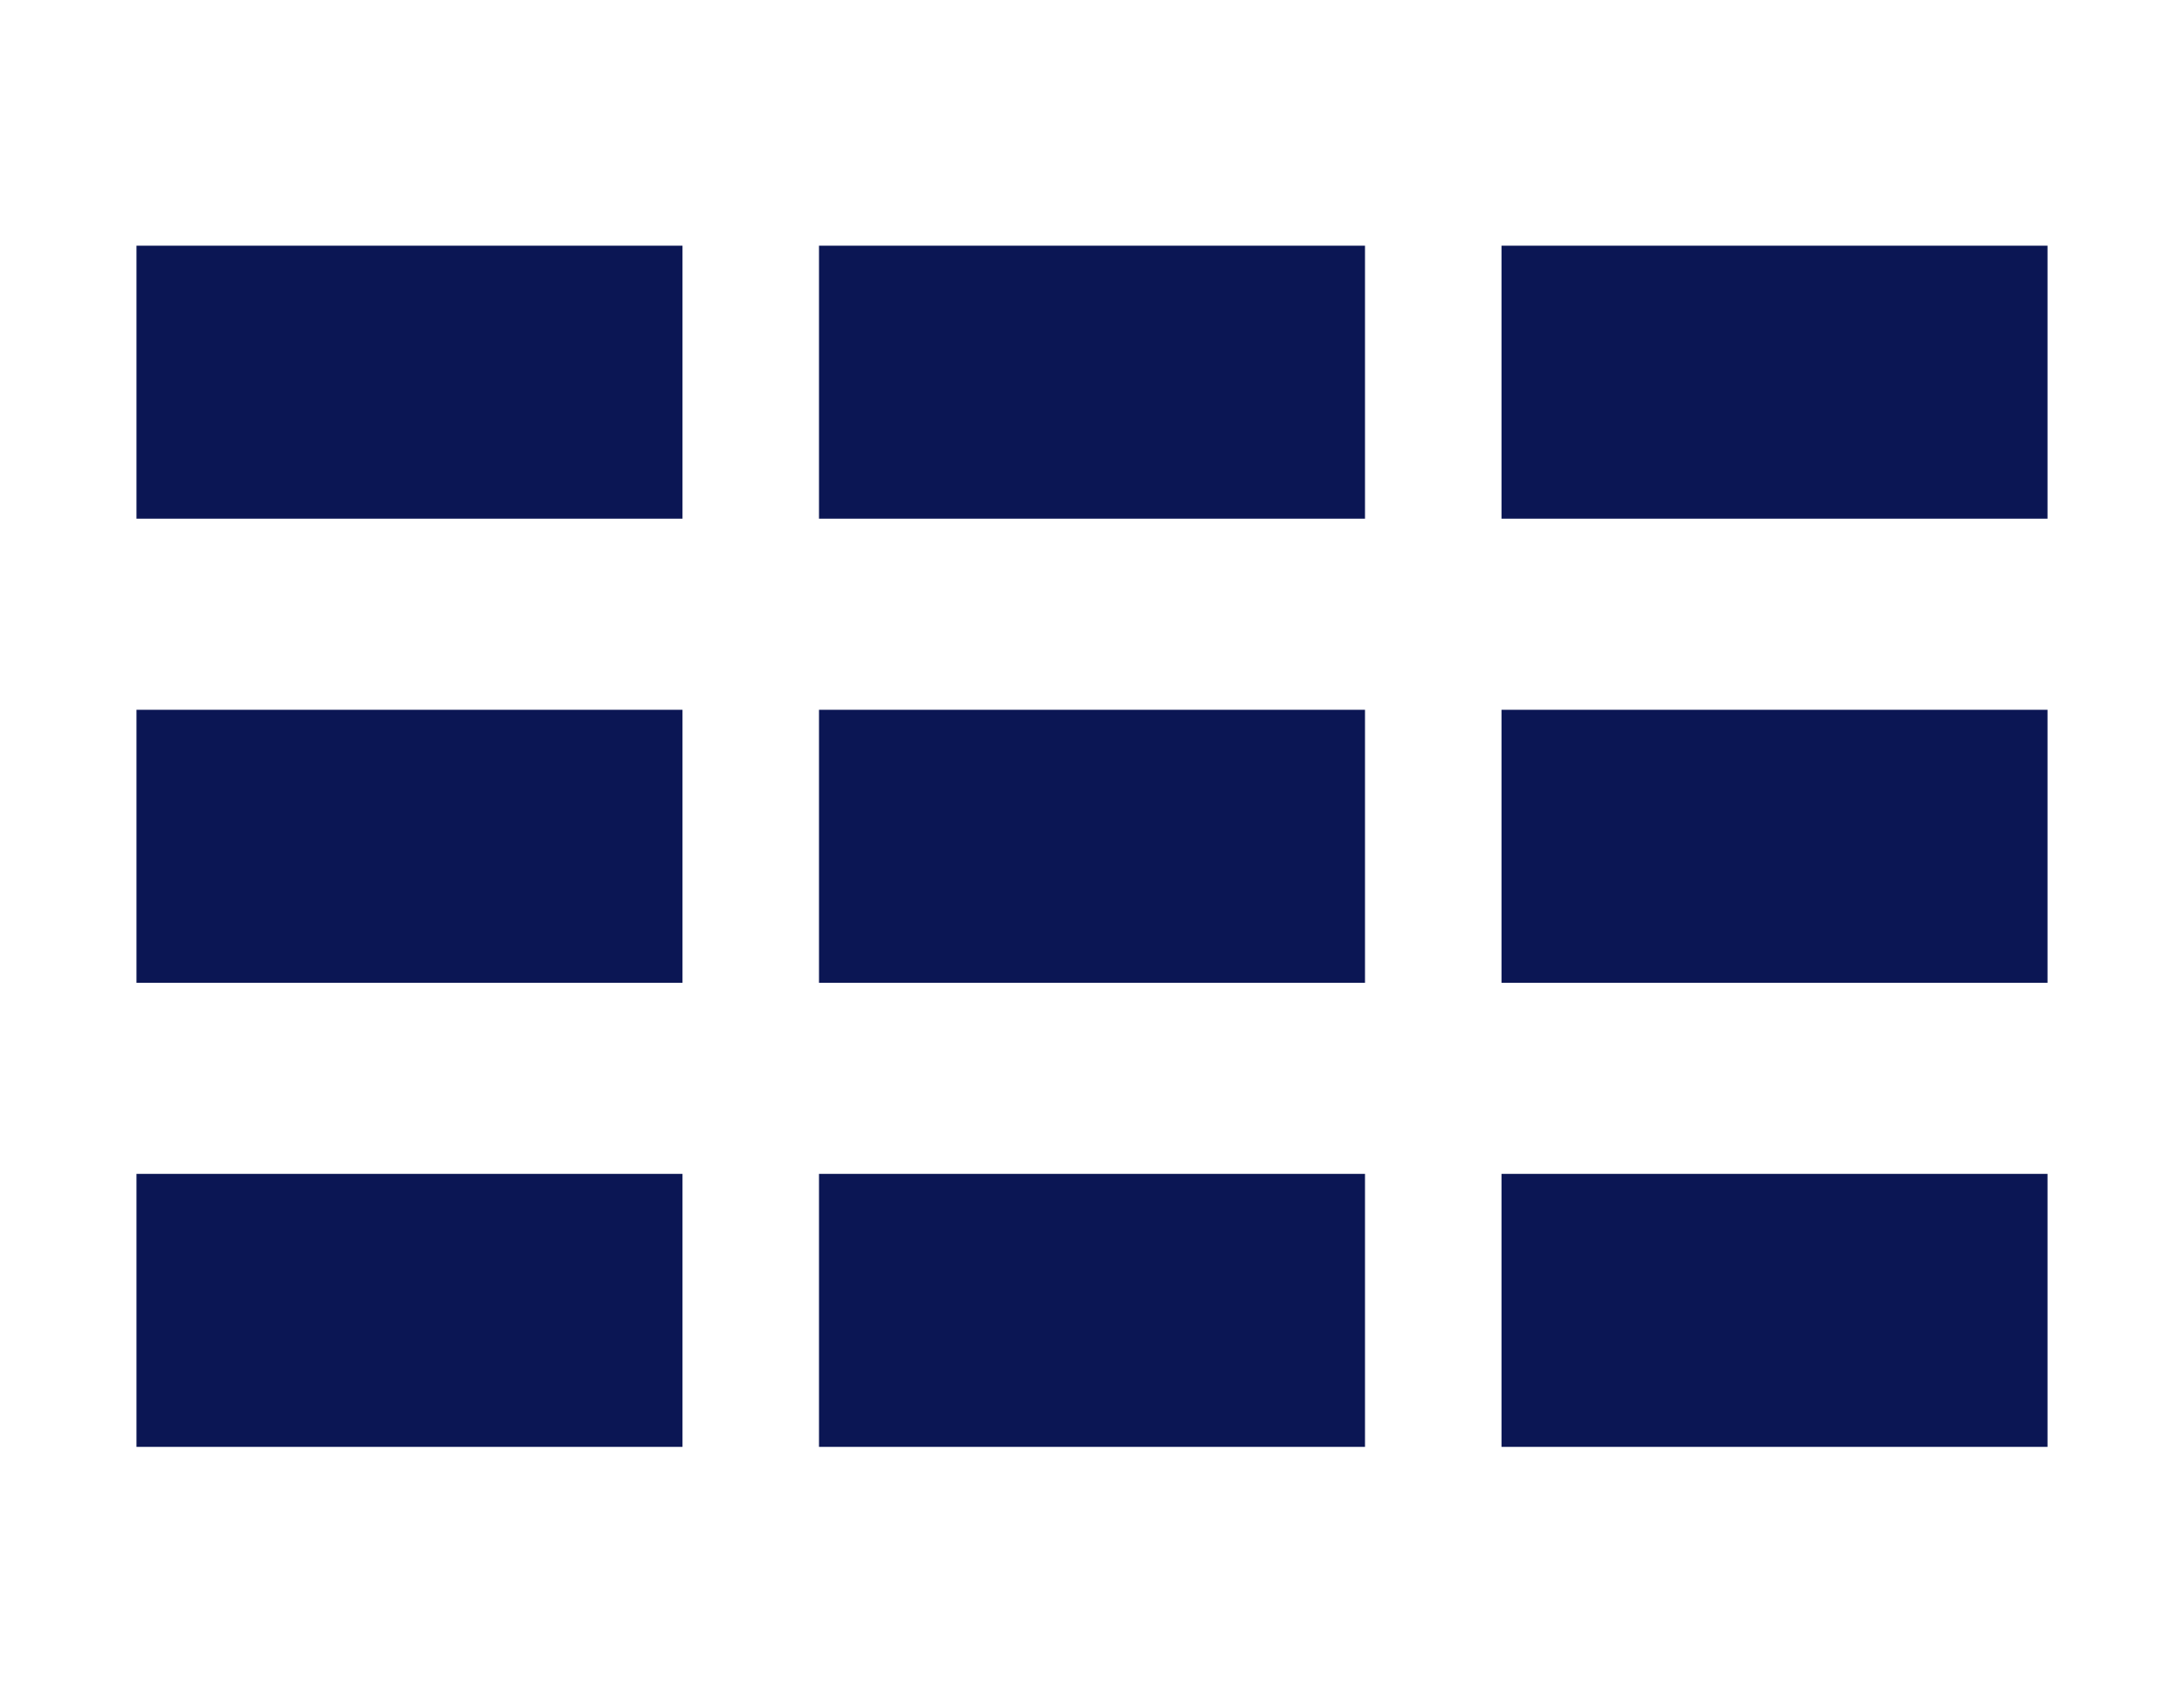
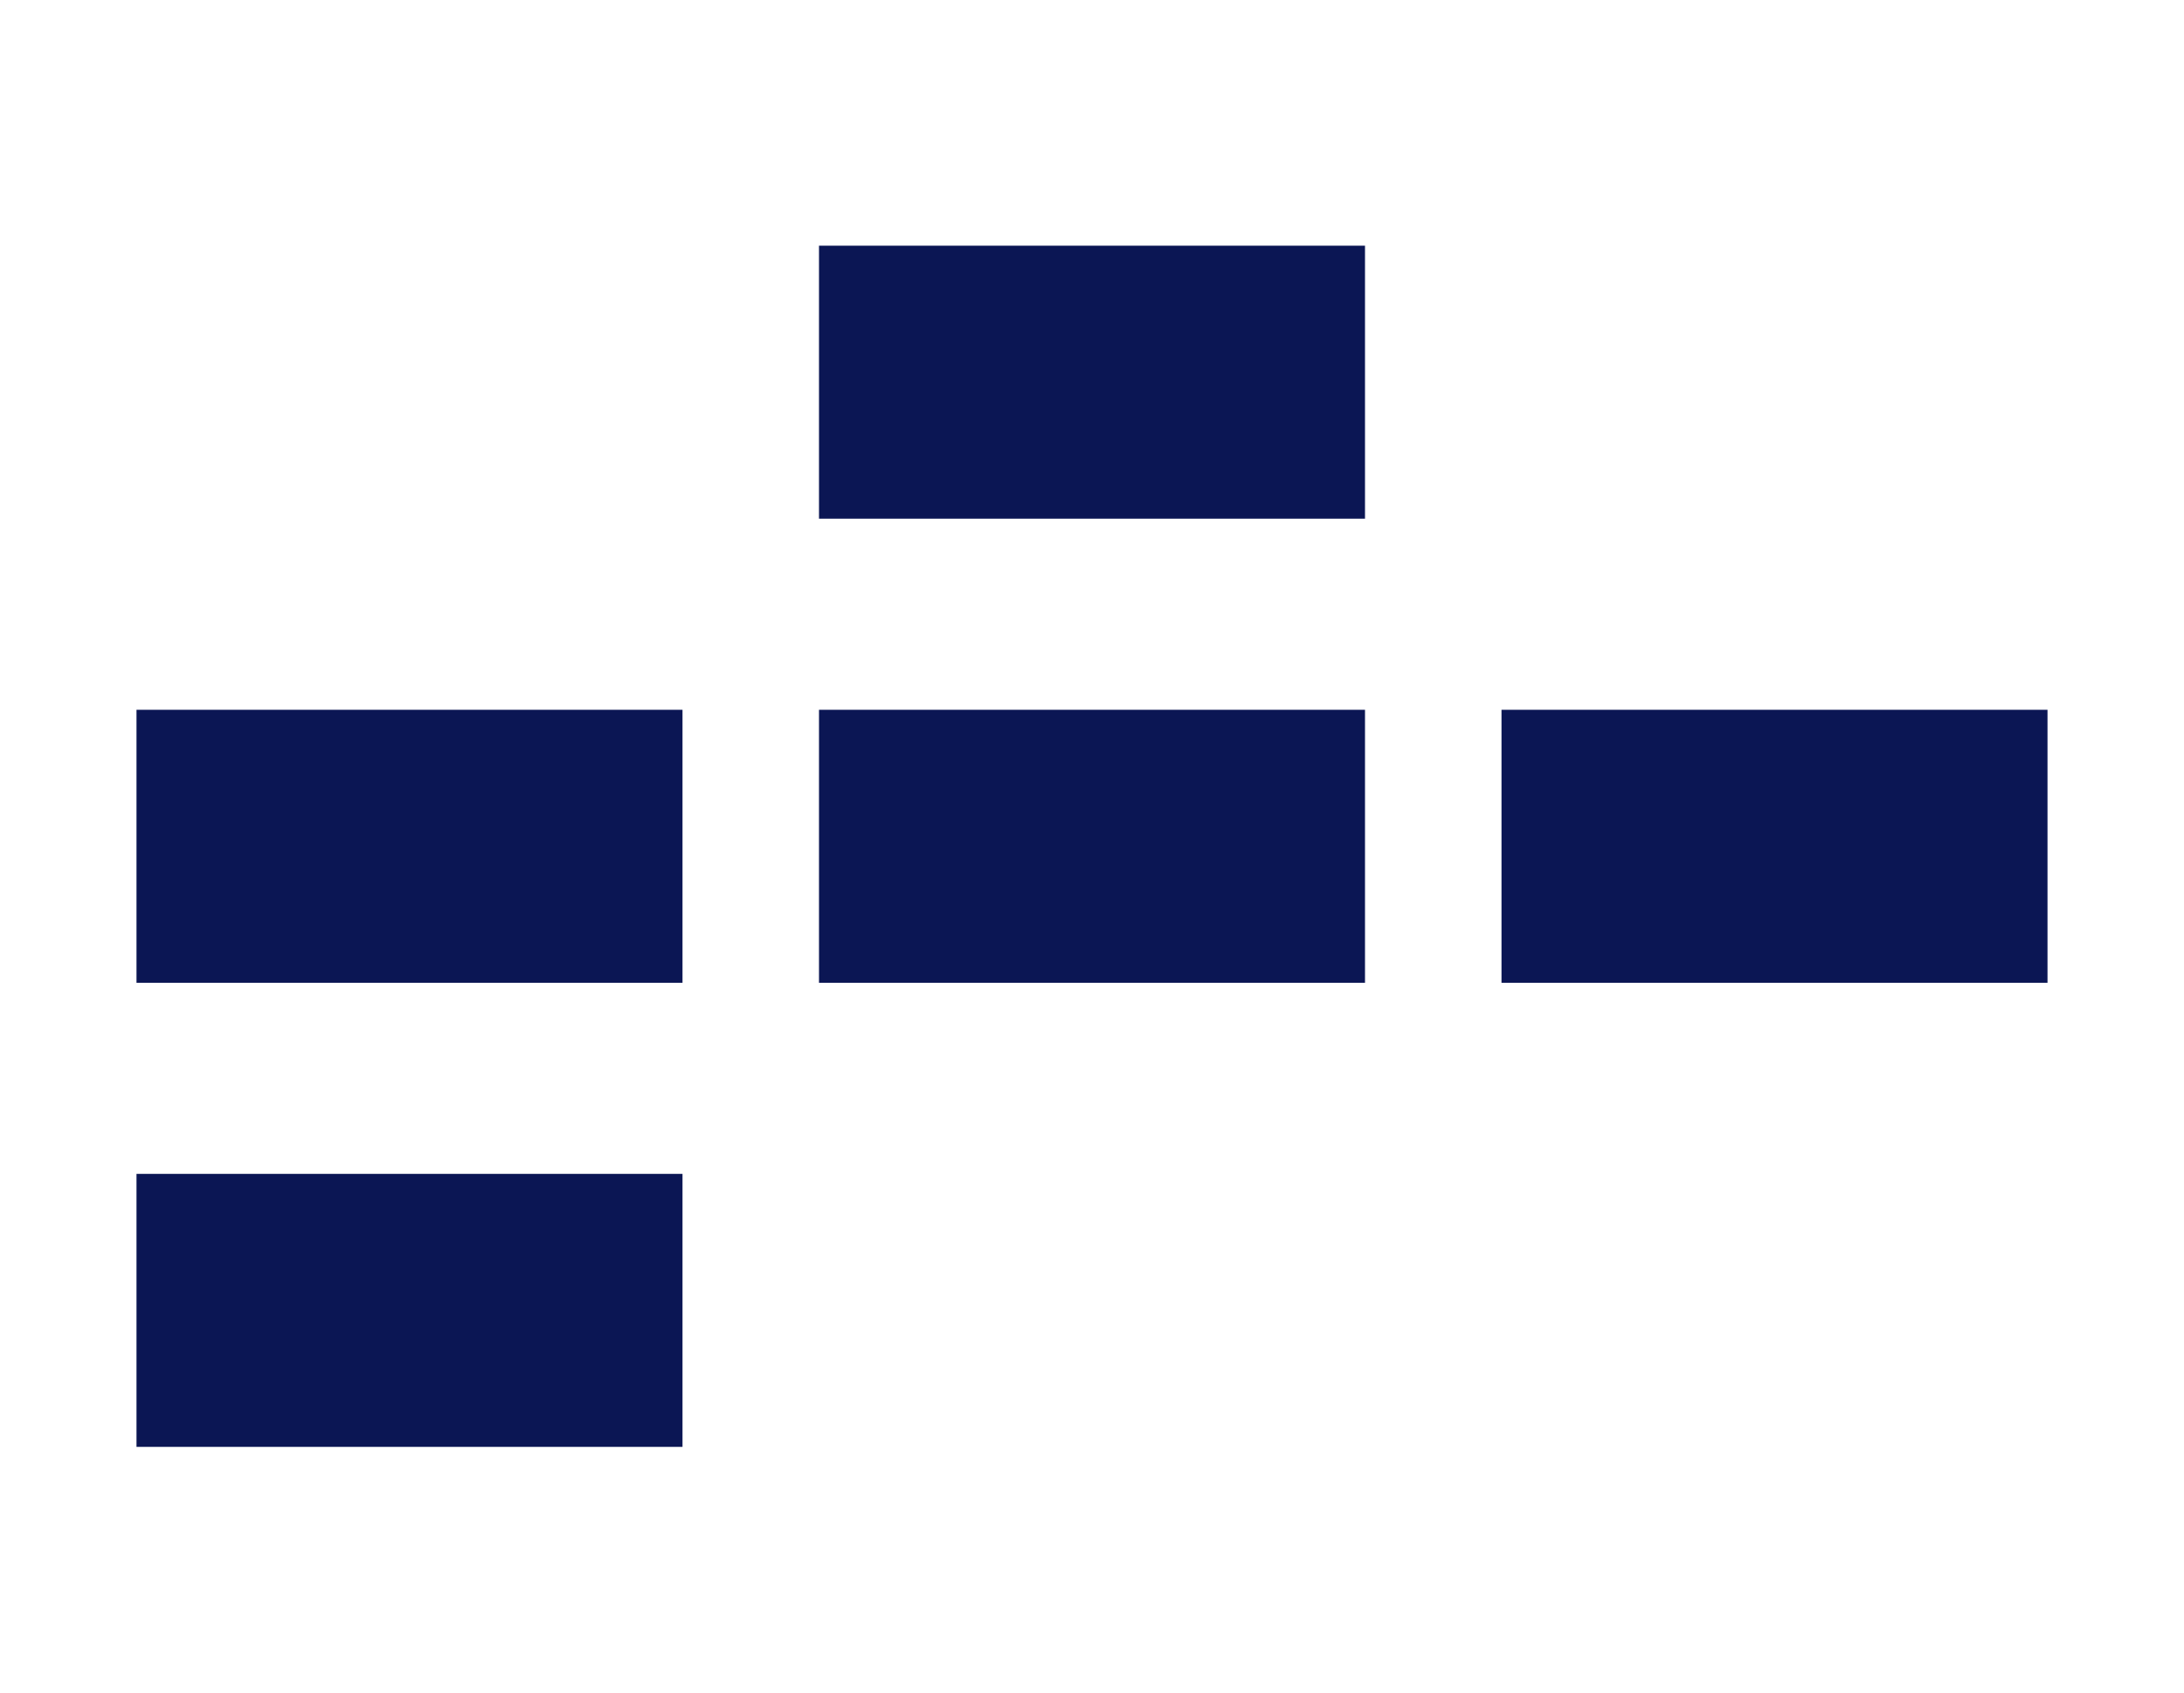
<svg xmlns="http://www.w3.org/2000/svg" viewBox="0 0 80 62">
  <defs>
    <style>.cls-1{fill:#fff;}.cls-2{fill:#0b1654;}</style>
  </defs>
  <title>home_icon01</title>
  <g id="レイヤー_2" data-name="レイヤー 2">
    <g id="レイヤー_1-2" data-name="レイヤー 1">
-       <rect class="cls-1" width="80" height="62" />
-       <rect class="cls-2" x="5" y="9" width="20" height="10" />
      <rect class="cls-2" x="30" y="9" width="20" height="10" />
-       <rect class="cls-2" x="55" y="9" width="20" height="10" />
      <rect class="cls-2" x="5" y="26" width="20" height="10" />
      <rect class="cls-2" x="30" y="26" width="20" height="10" />
      <rect class="cls-2" x="55" y="26" width="20" height="10" />
      <rect class="cls-2" x="5" y="43" width="20" height="10" />
-       <rect class="cls-2" x="30" y="43" width="20" height="10" />
-       <rect class="cls-2" x="55" y="43" width="20" height="10" />
    </g>
  </g>
</svg>